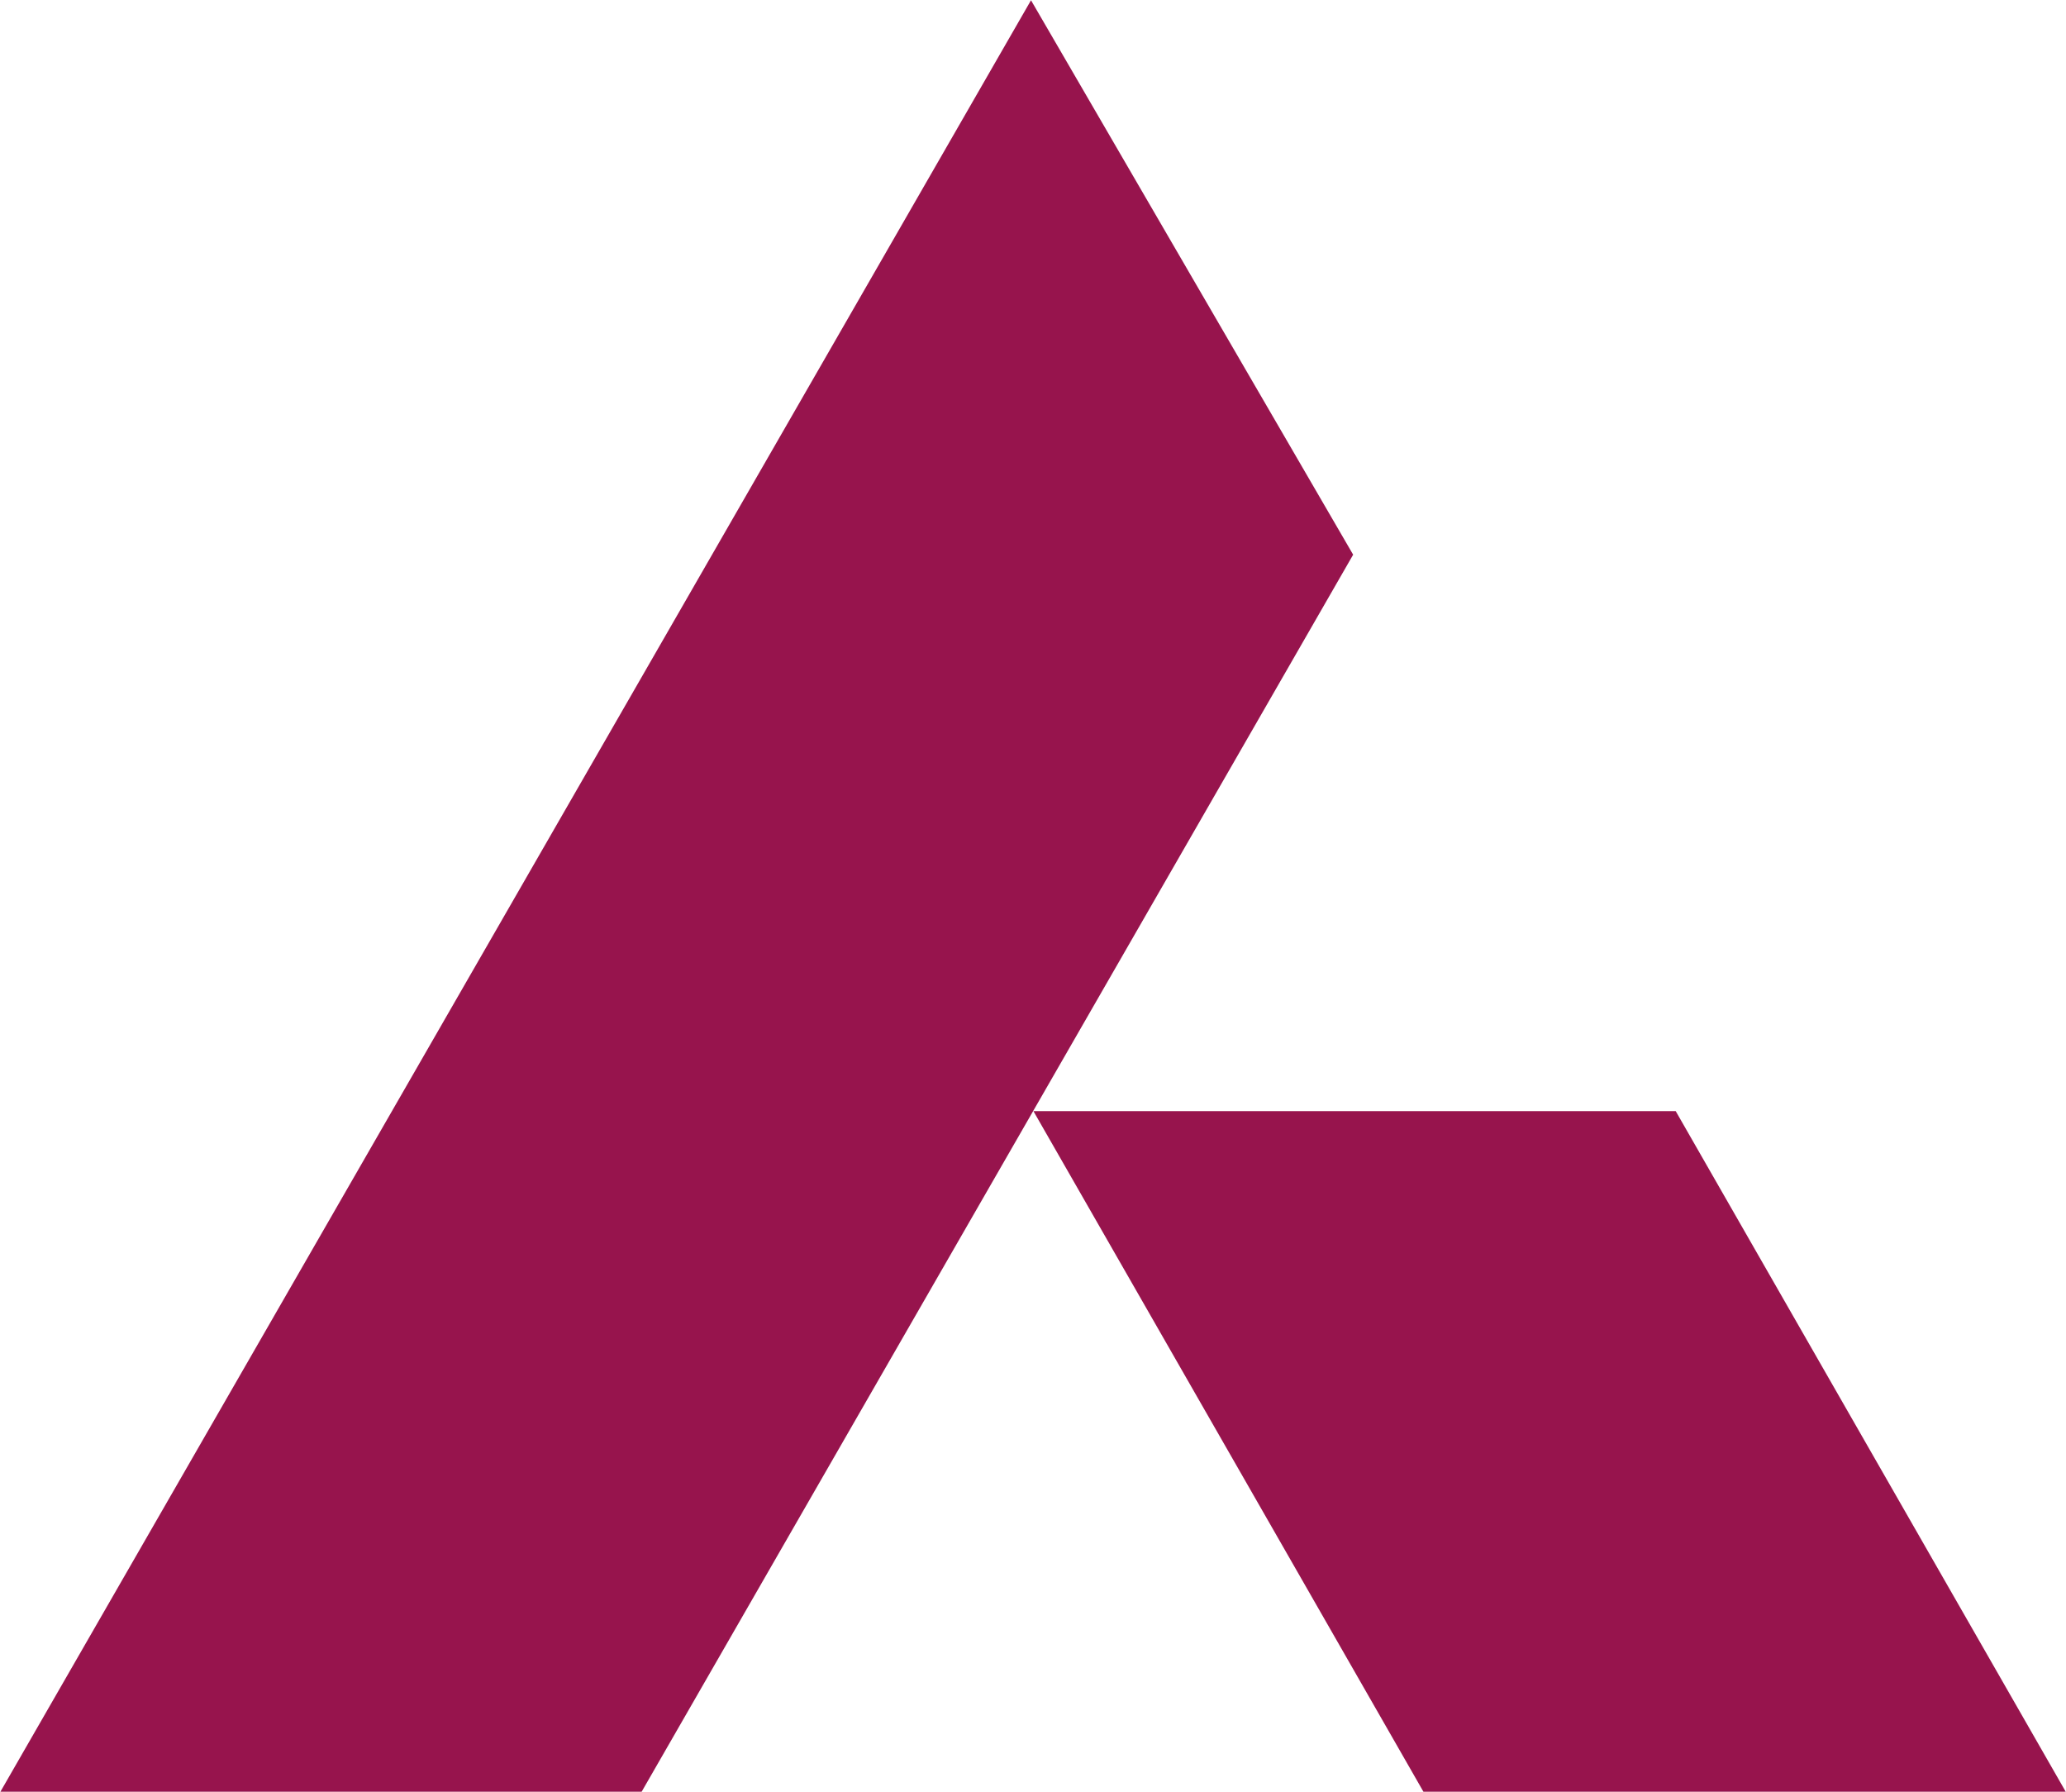
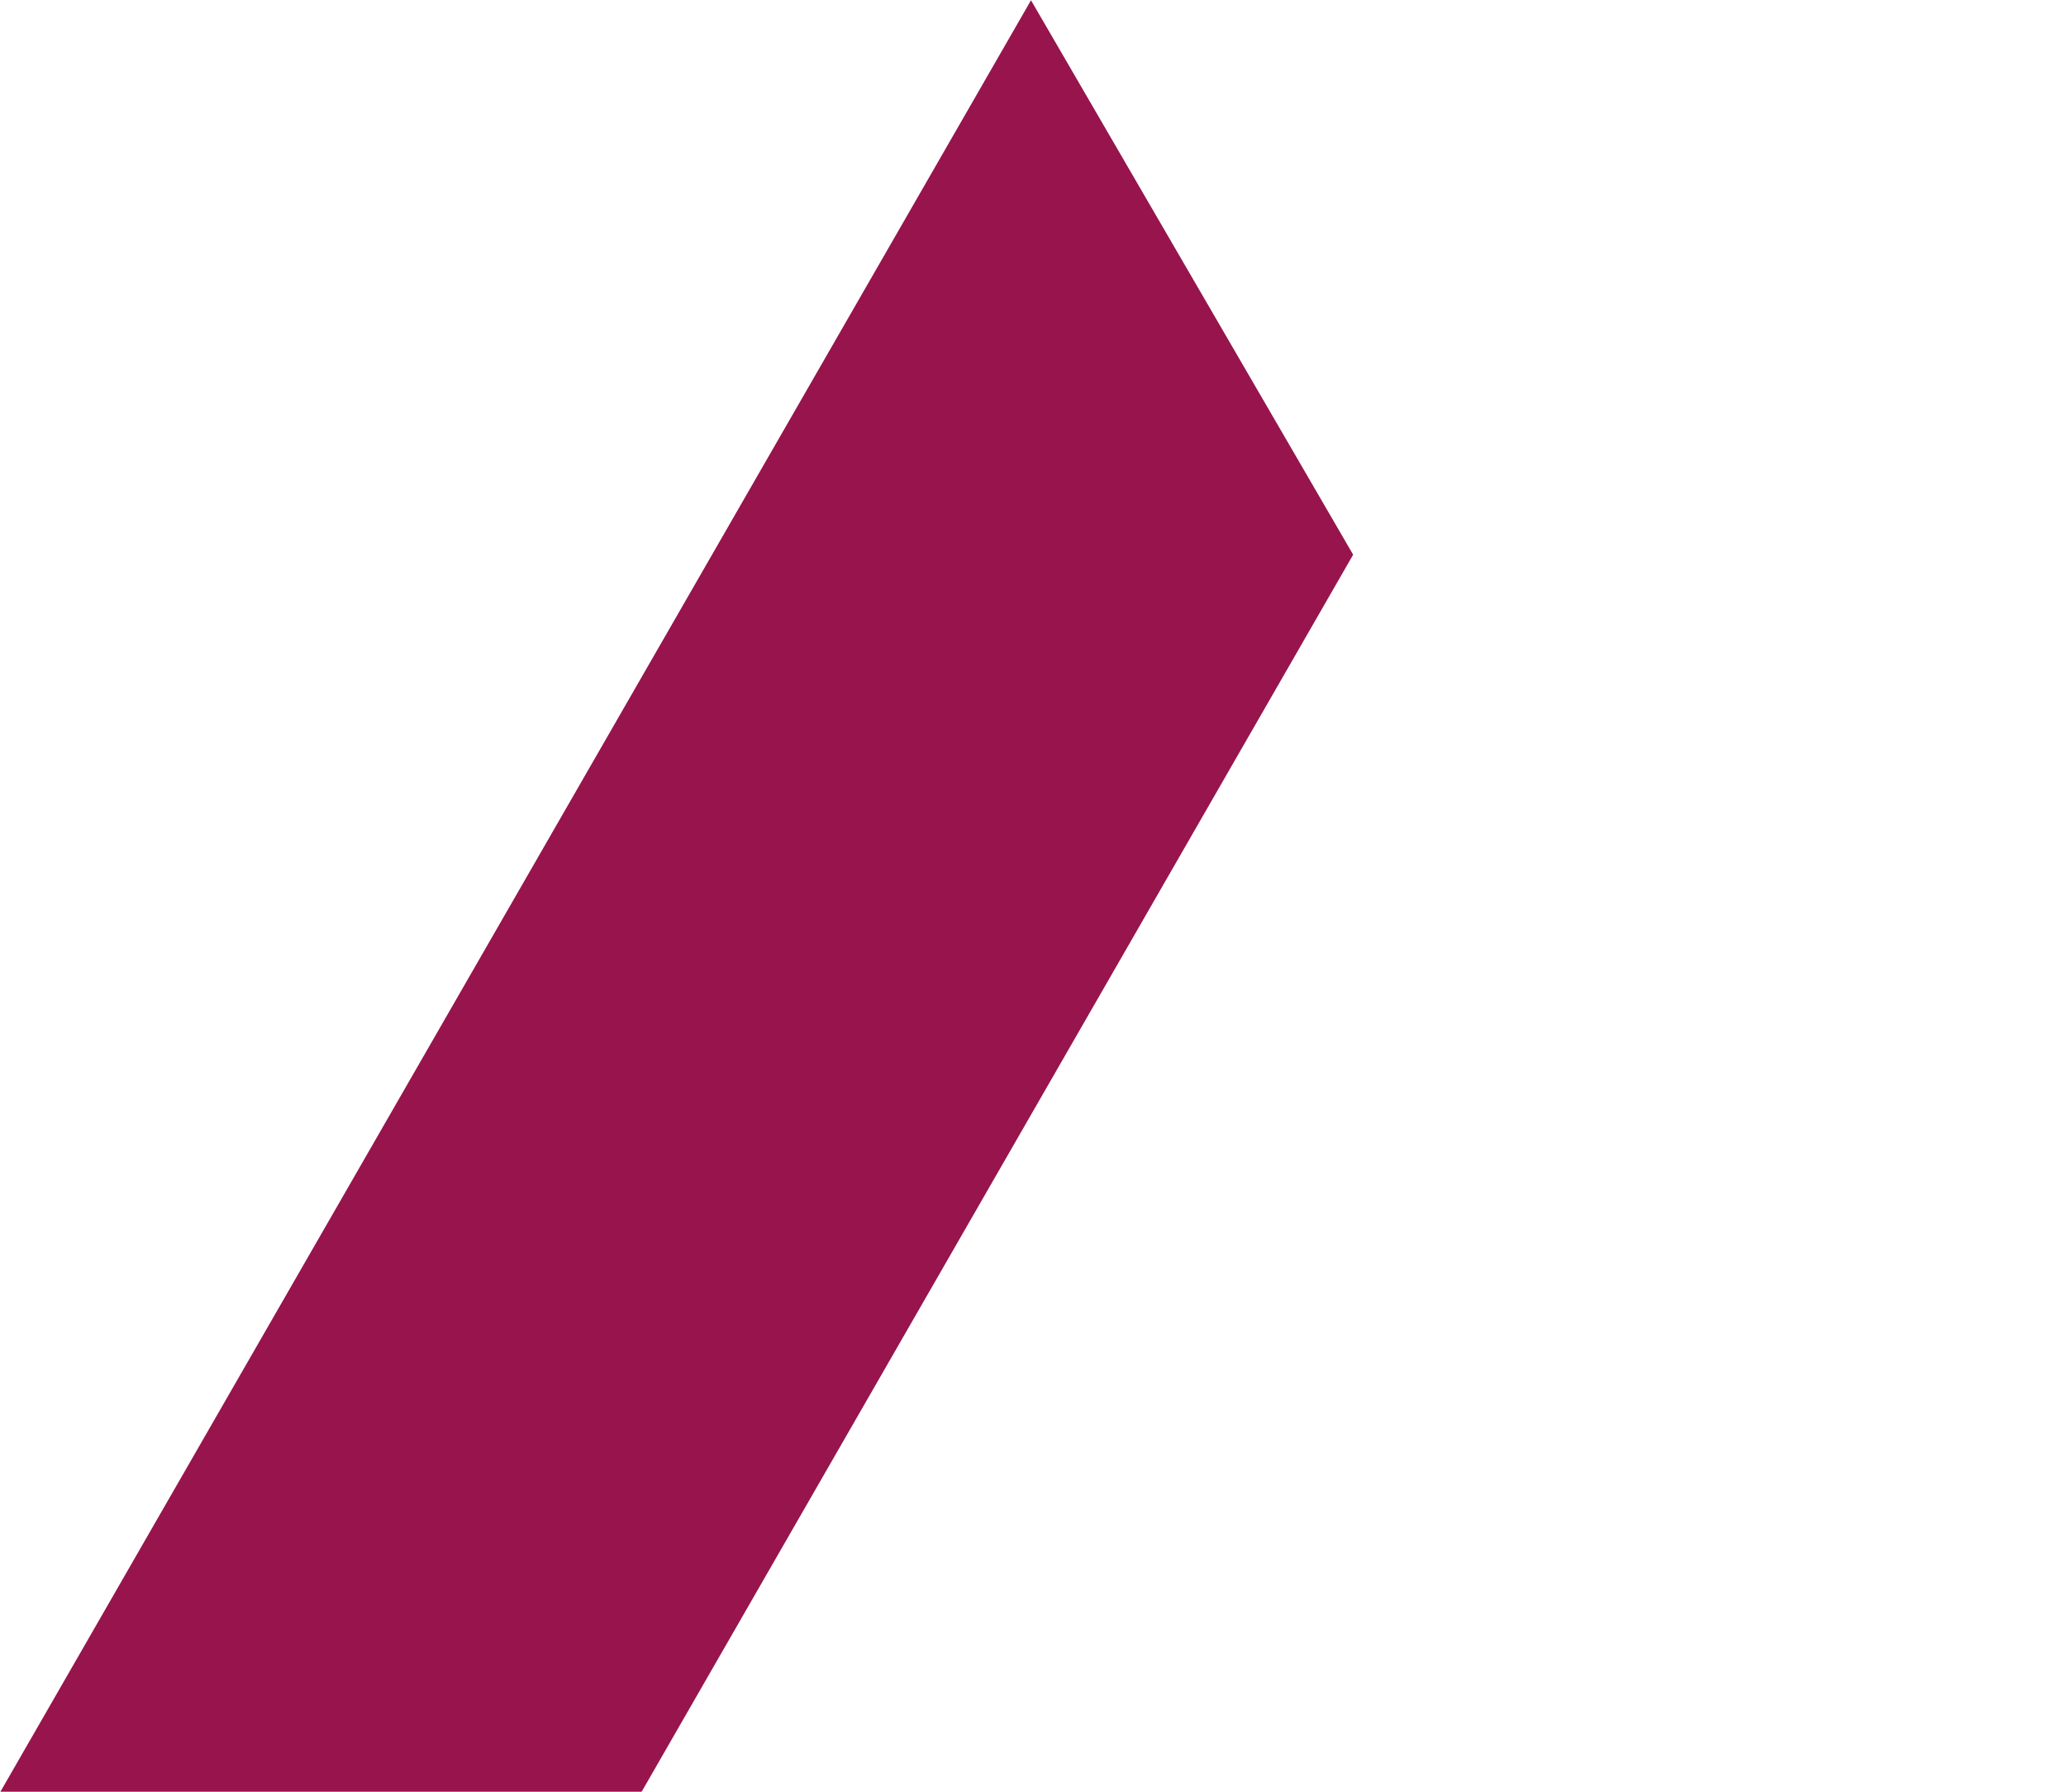
<svg xmlns="http://www.w3.org/2000/svg" version="1.2" viewBox="0 0 1552 1346" width="1552" height="1346">
  <title>AXISBank_Logo-svg (2)-svg</title>
  <style>
		.s0 { fill: #97144d } 
	</style>
  <g id="layer1">
    <g id="g870">
      <g id="Clip-Path: g872">
        <g id="g872">
          <g id="g878">
-             <path id="path880" class="s0" d="m1551.8 1345.7h-482.5l-293-511.2h482.5z" />
-           </g>
+             </g>
          <g id="g882">
            <path id="path884" class="s0" d="m774.5 0.2l242 416.4-534.5 929.1h-481.7z" />
          </g>
        </g>
      </g>
    </g>
  </g>
</svg>